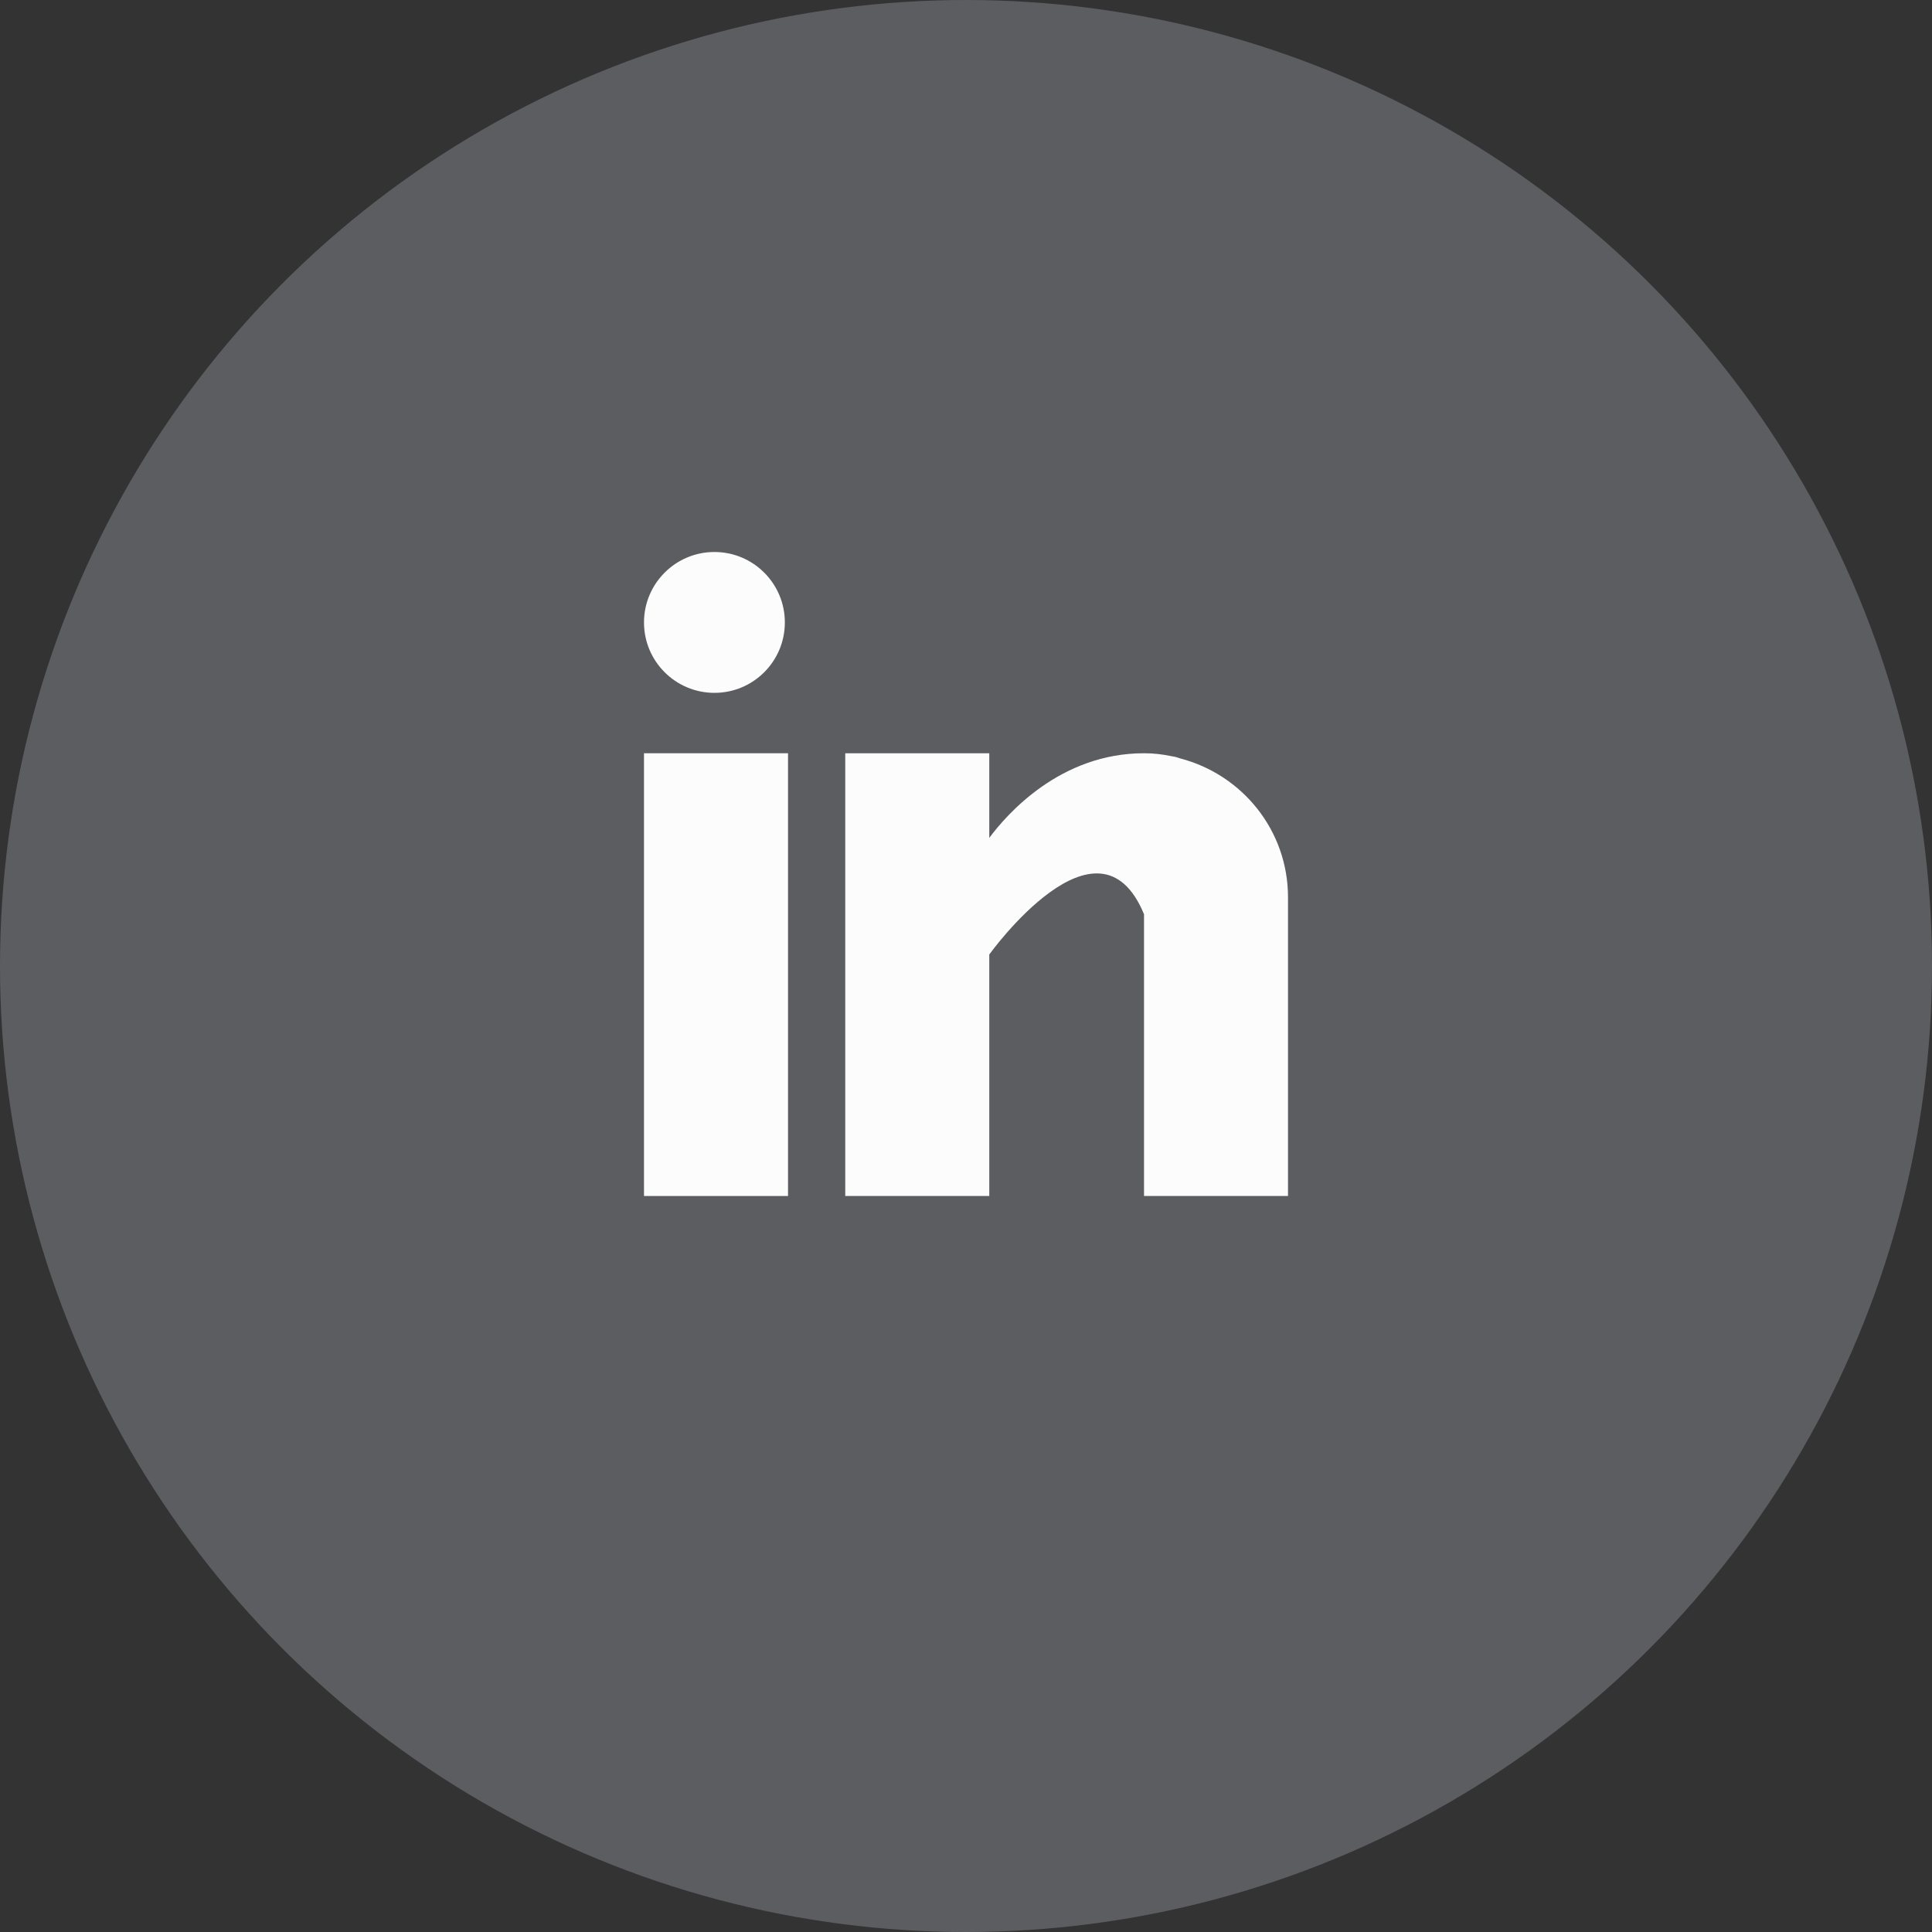
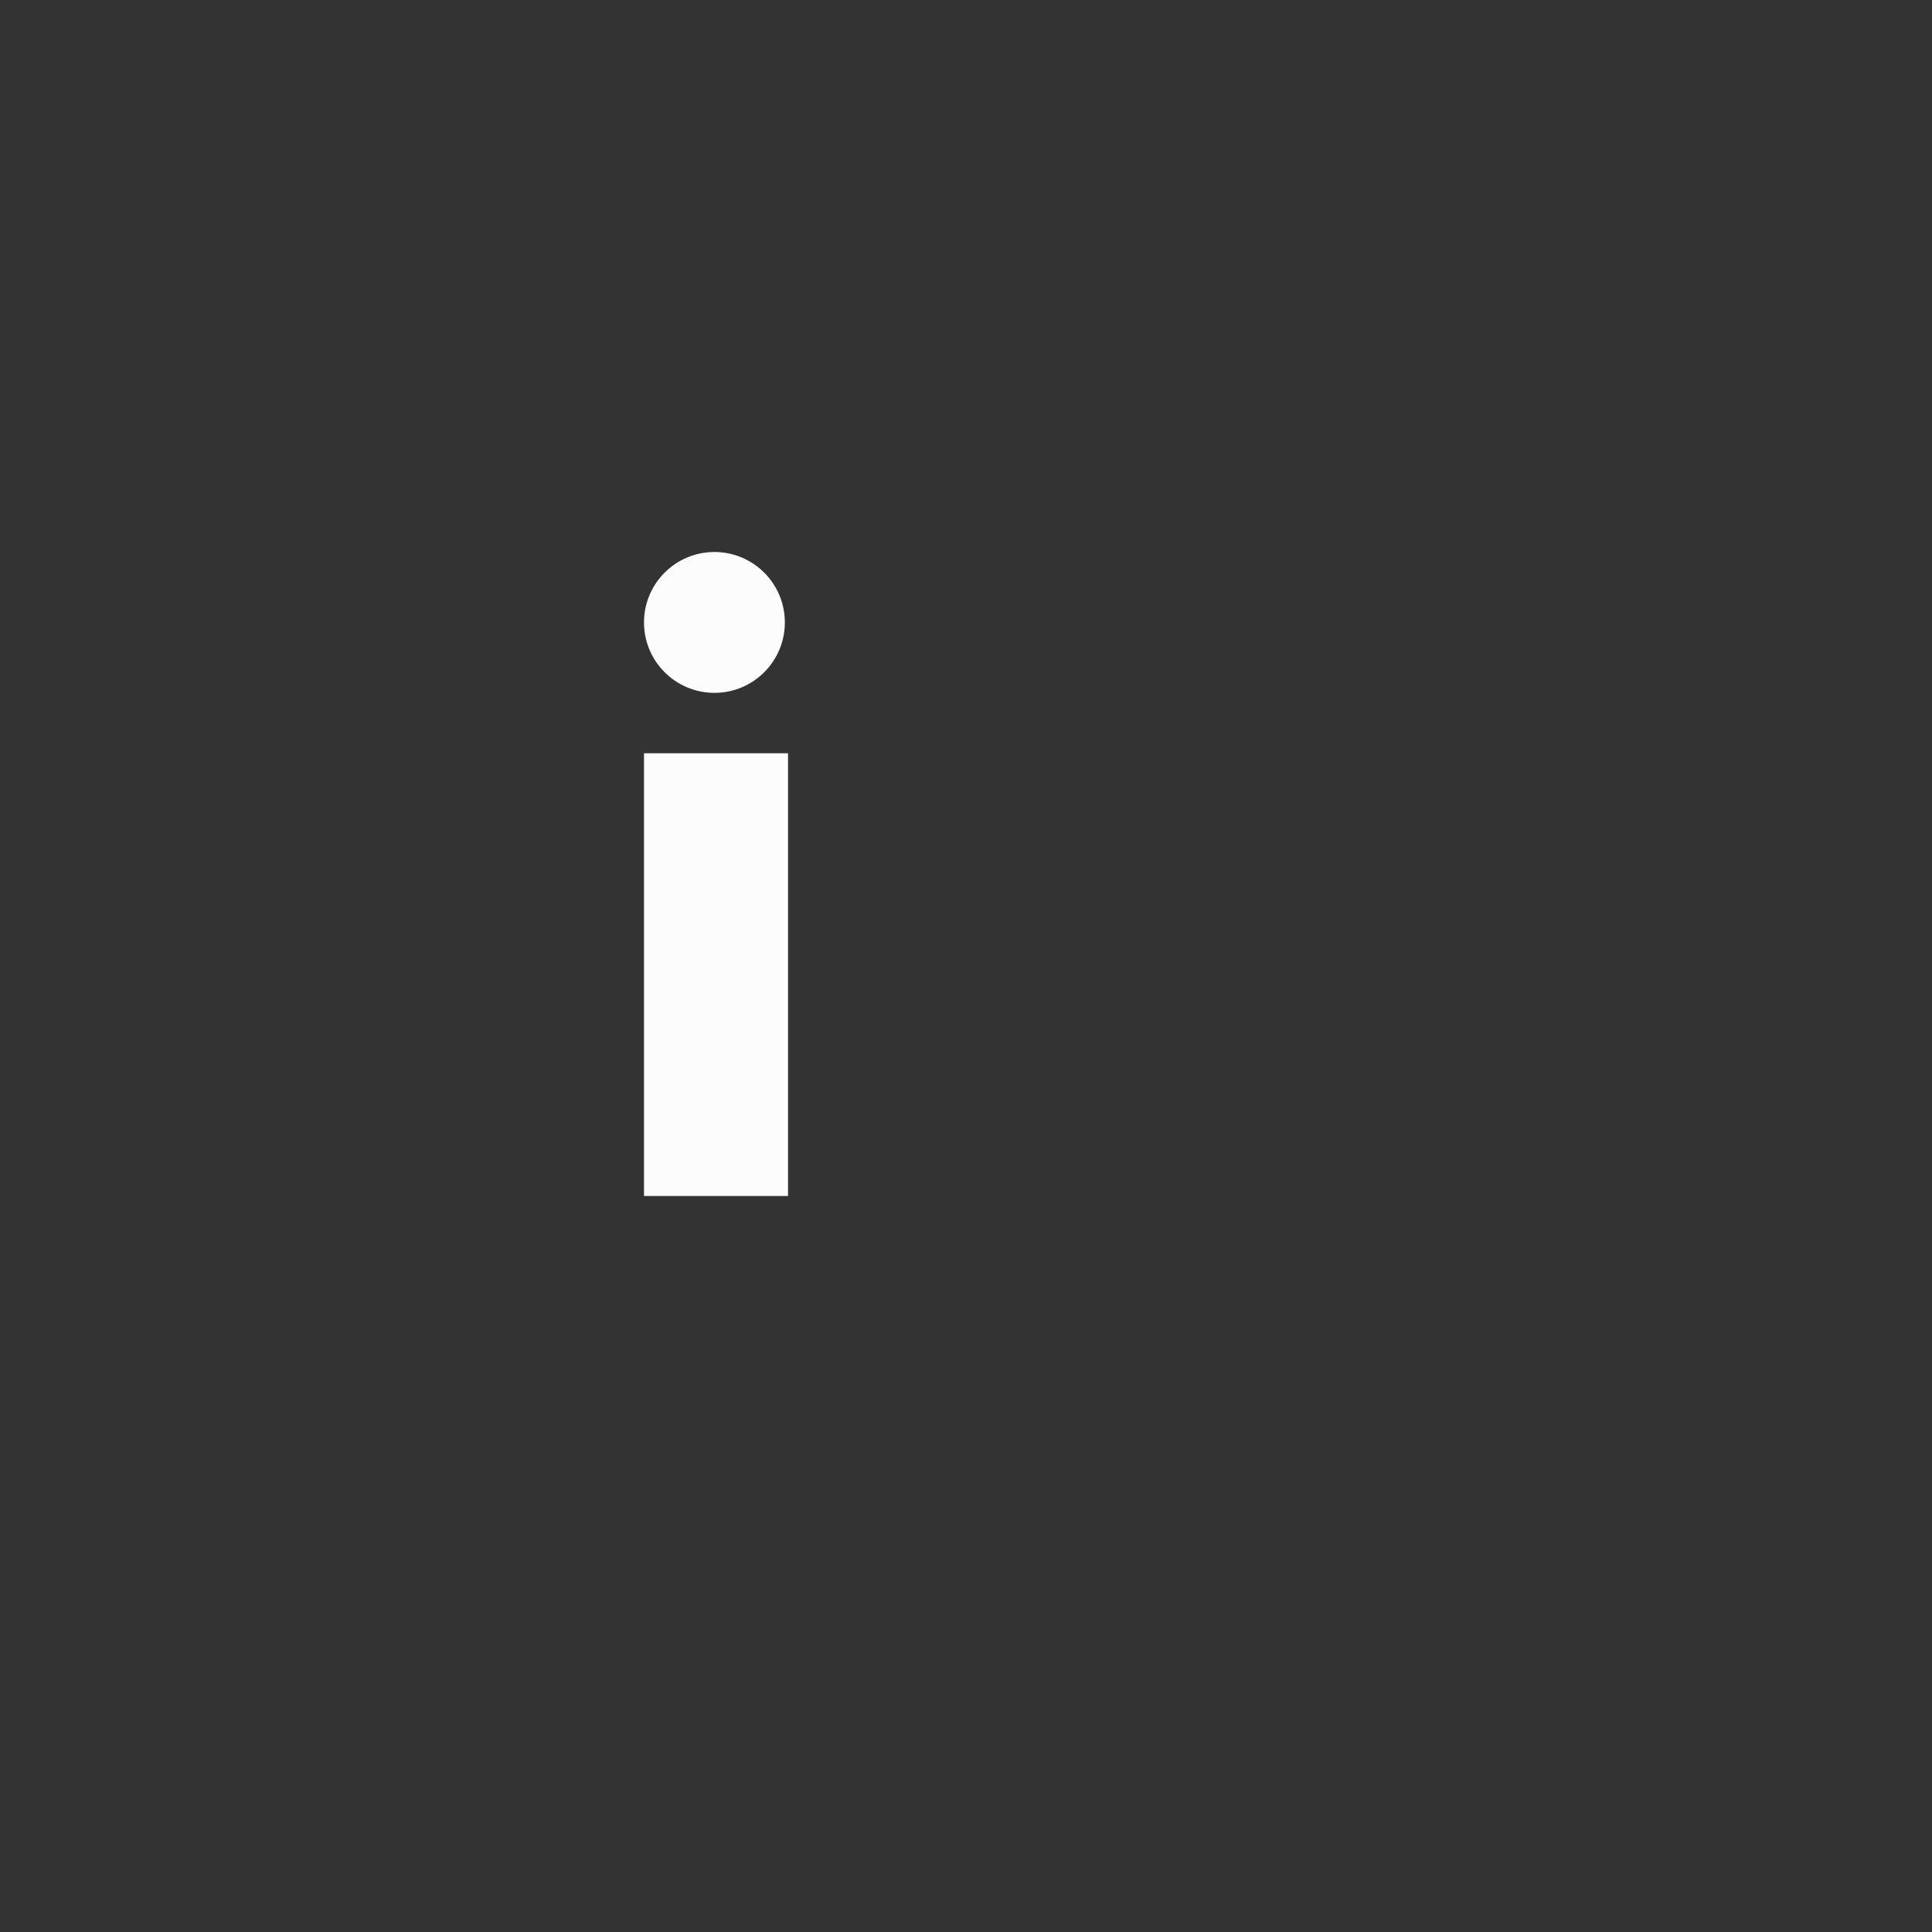
<svg xmlns="http://www.w3.org/2000/svg" width="42" height="42" viewBox="0 0 42 42" fill="none">
  <rect x="0" y="0" width="42" height="42" fill="#333333" stroke="none" />
-   <circle cx="21" cy="21" r="21" fill="#5B5D60" />
  <path d="M17.131 16.375H14V26H17.131V16.375Z" fill="#FCFCFC" />
-   <path d="M25.659 16.488C25.625 16.477 25.594 16.466 25.559 16.456C25.517 16.447 25.475 16.439 25.432 16.432C25.266 16.399 25.084 16.375 24.87 16.375C23.045 16.375 21.887 17.702 21.506 18.215V16.375H18.375V26H21.506V20.75C21.506 20.75 23.872 17.455 24.87 19.875C24.87 22.035 24.87 26 24.87 26H28V19.505C28 18.051 27.003 16.839 25.659 16.488Z" fill="#FCFCFC" />
  <path d="M15.531 15.062C16.377 15.062 17.062 14.377 17.062 13.531C17.062 12.686 16.377 12 15.531 12C14.686 12 14 12.686 14 13.531C14 14.377 14.686 15.062 15.531 15.062Z" fill="#FCFCFC" />
</svg>